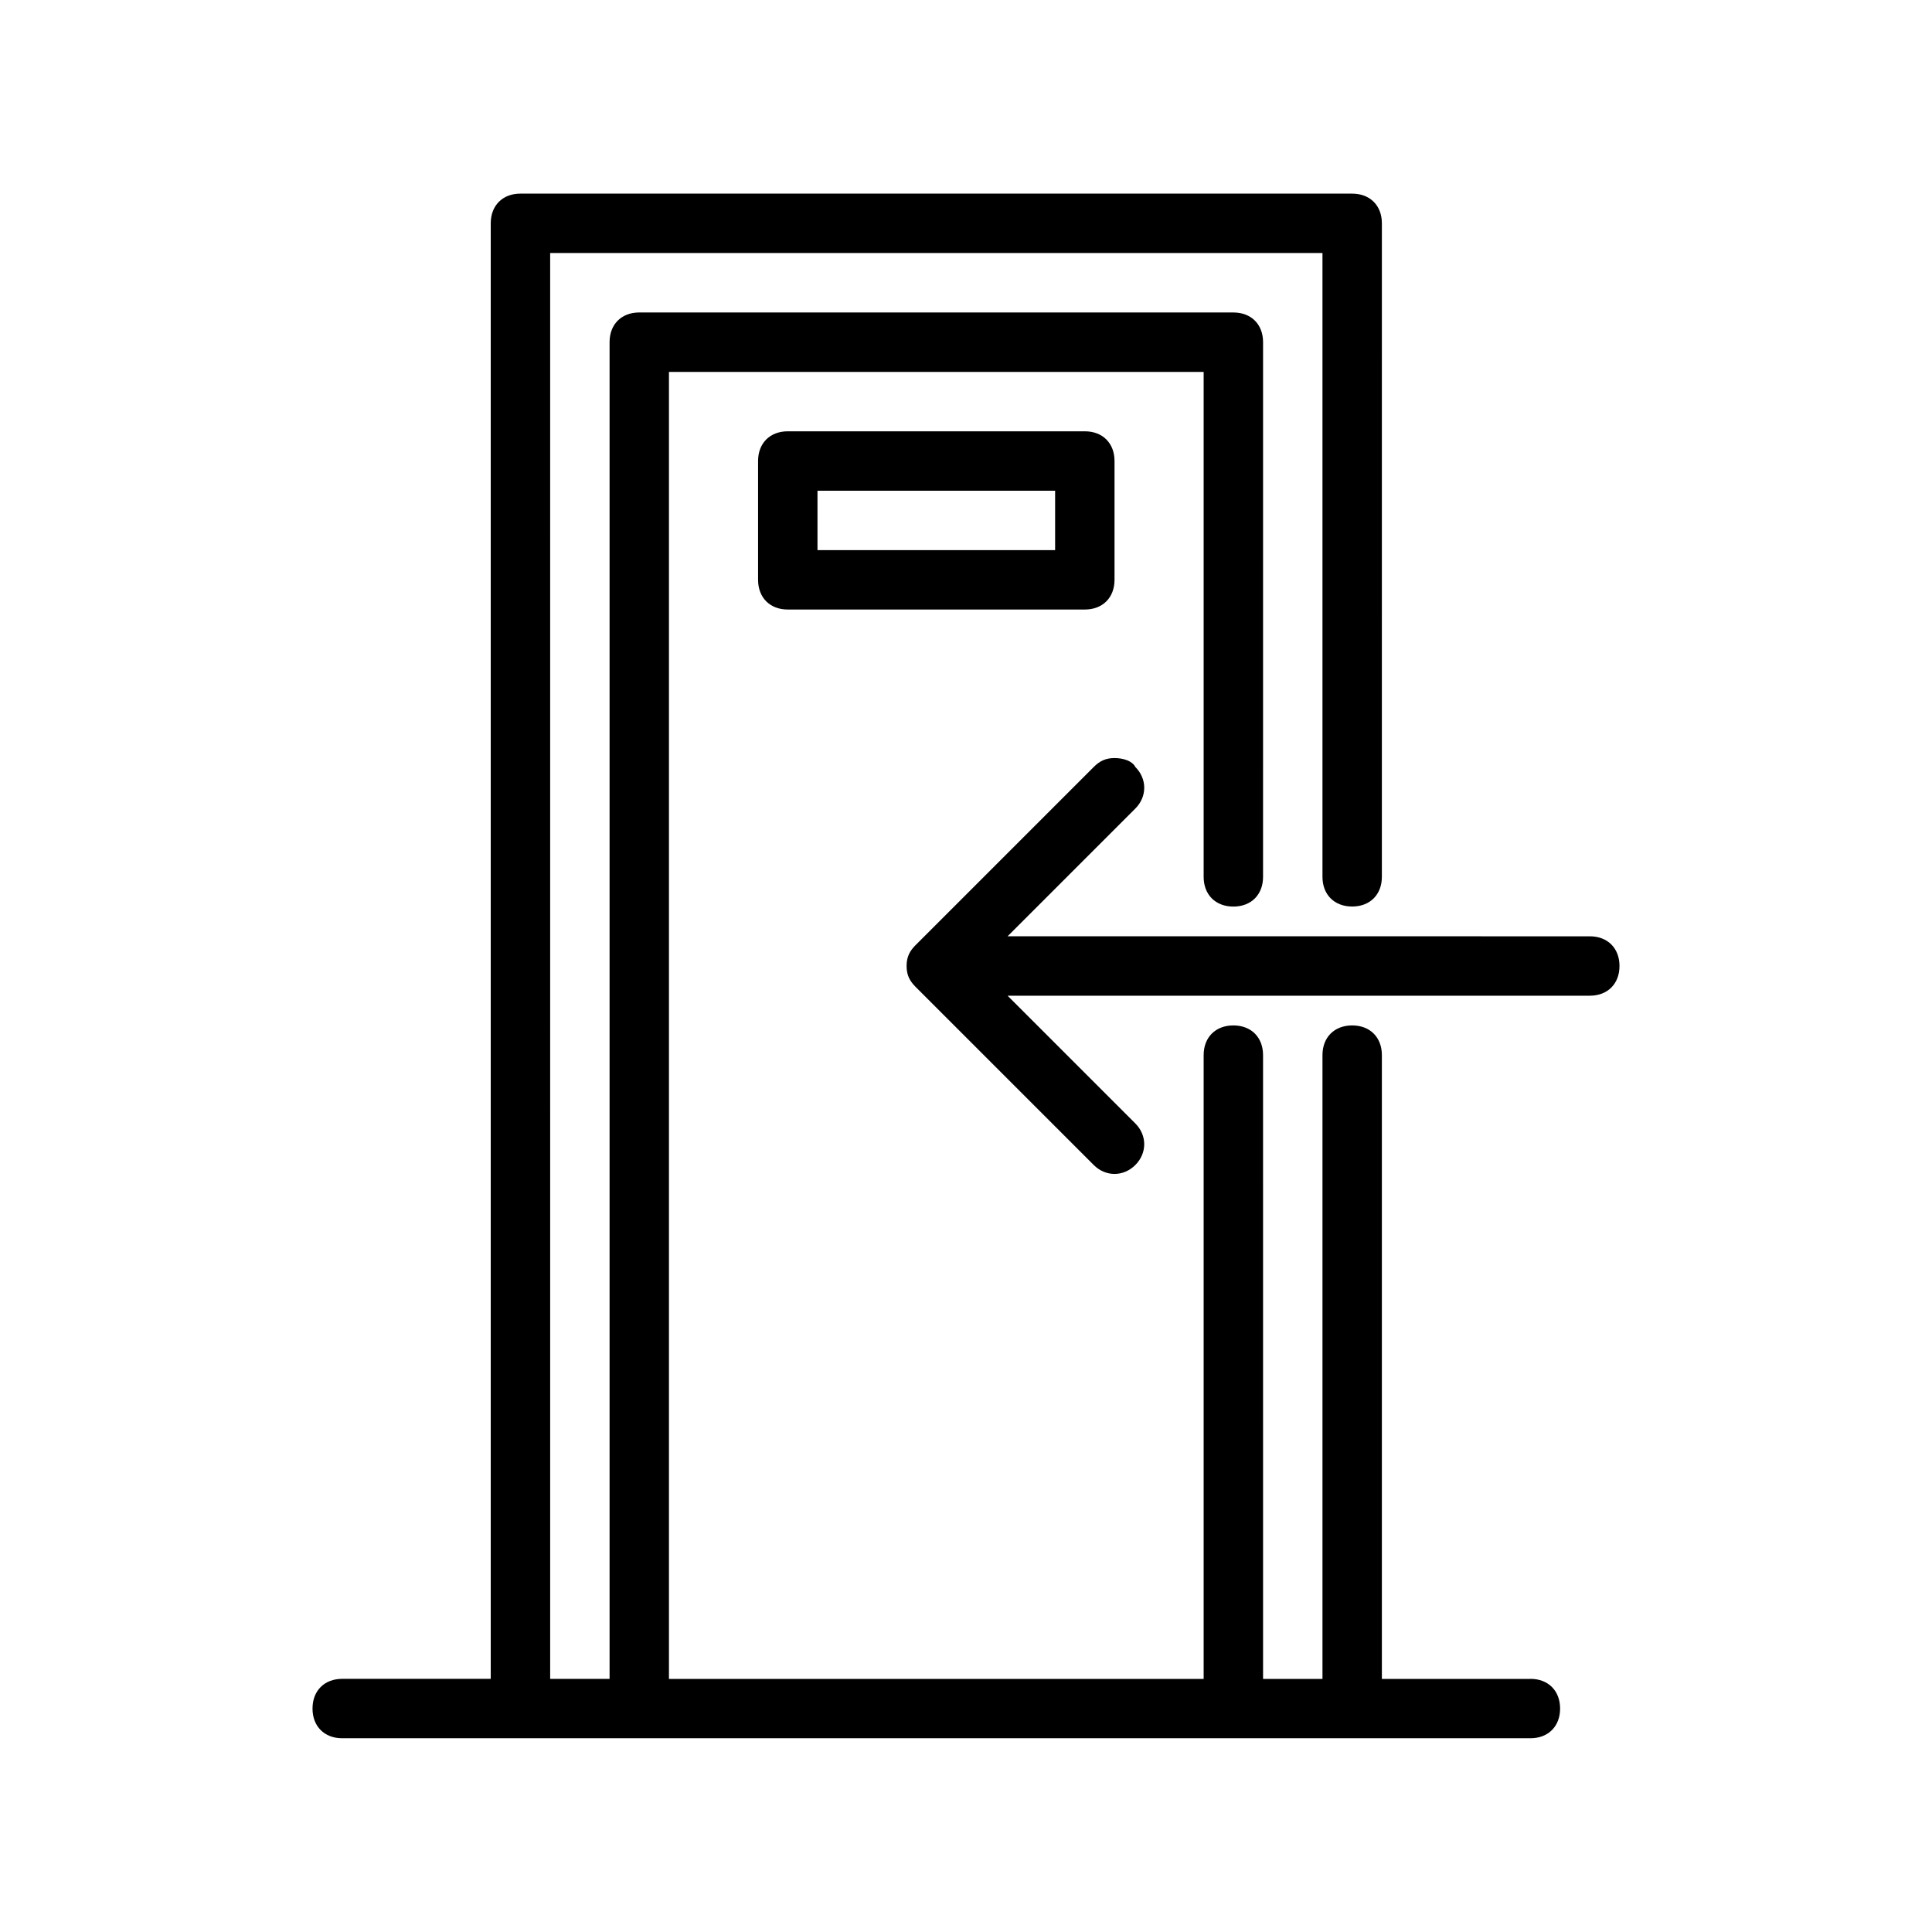
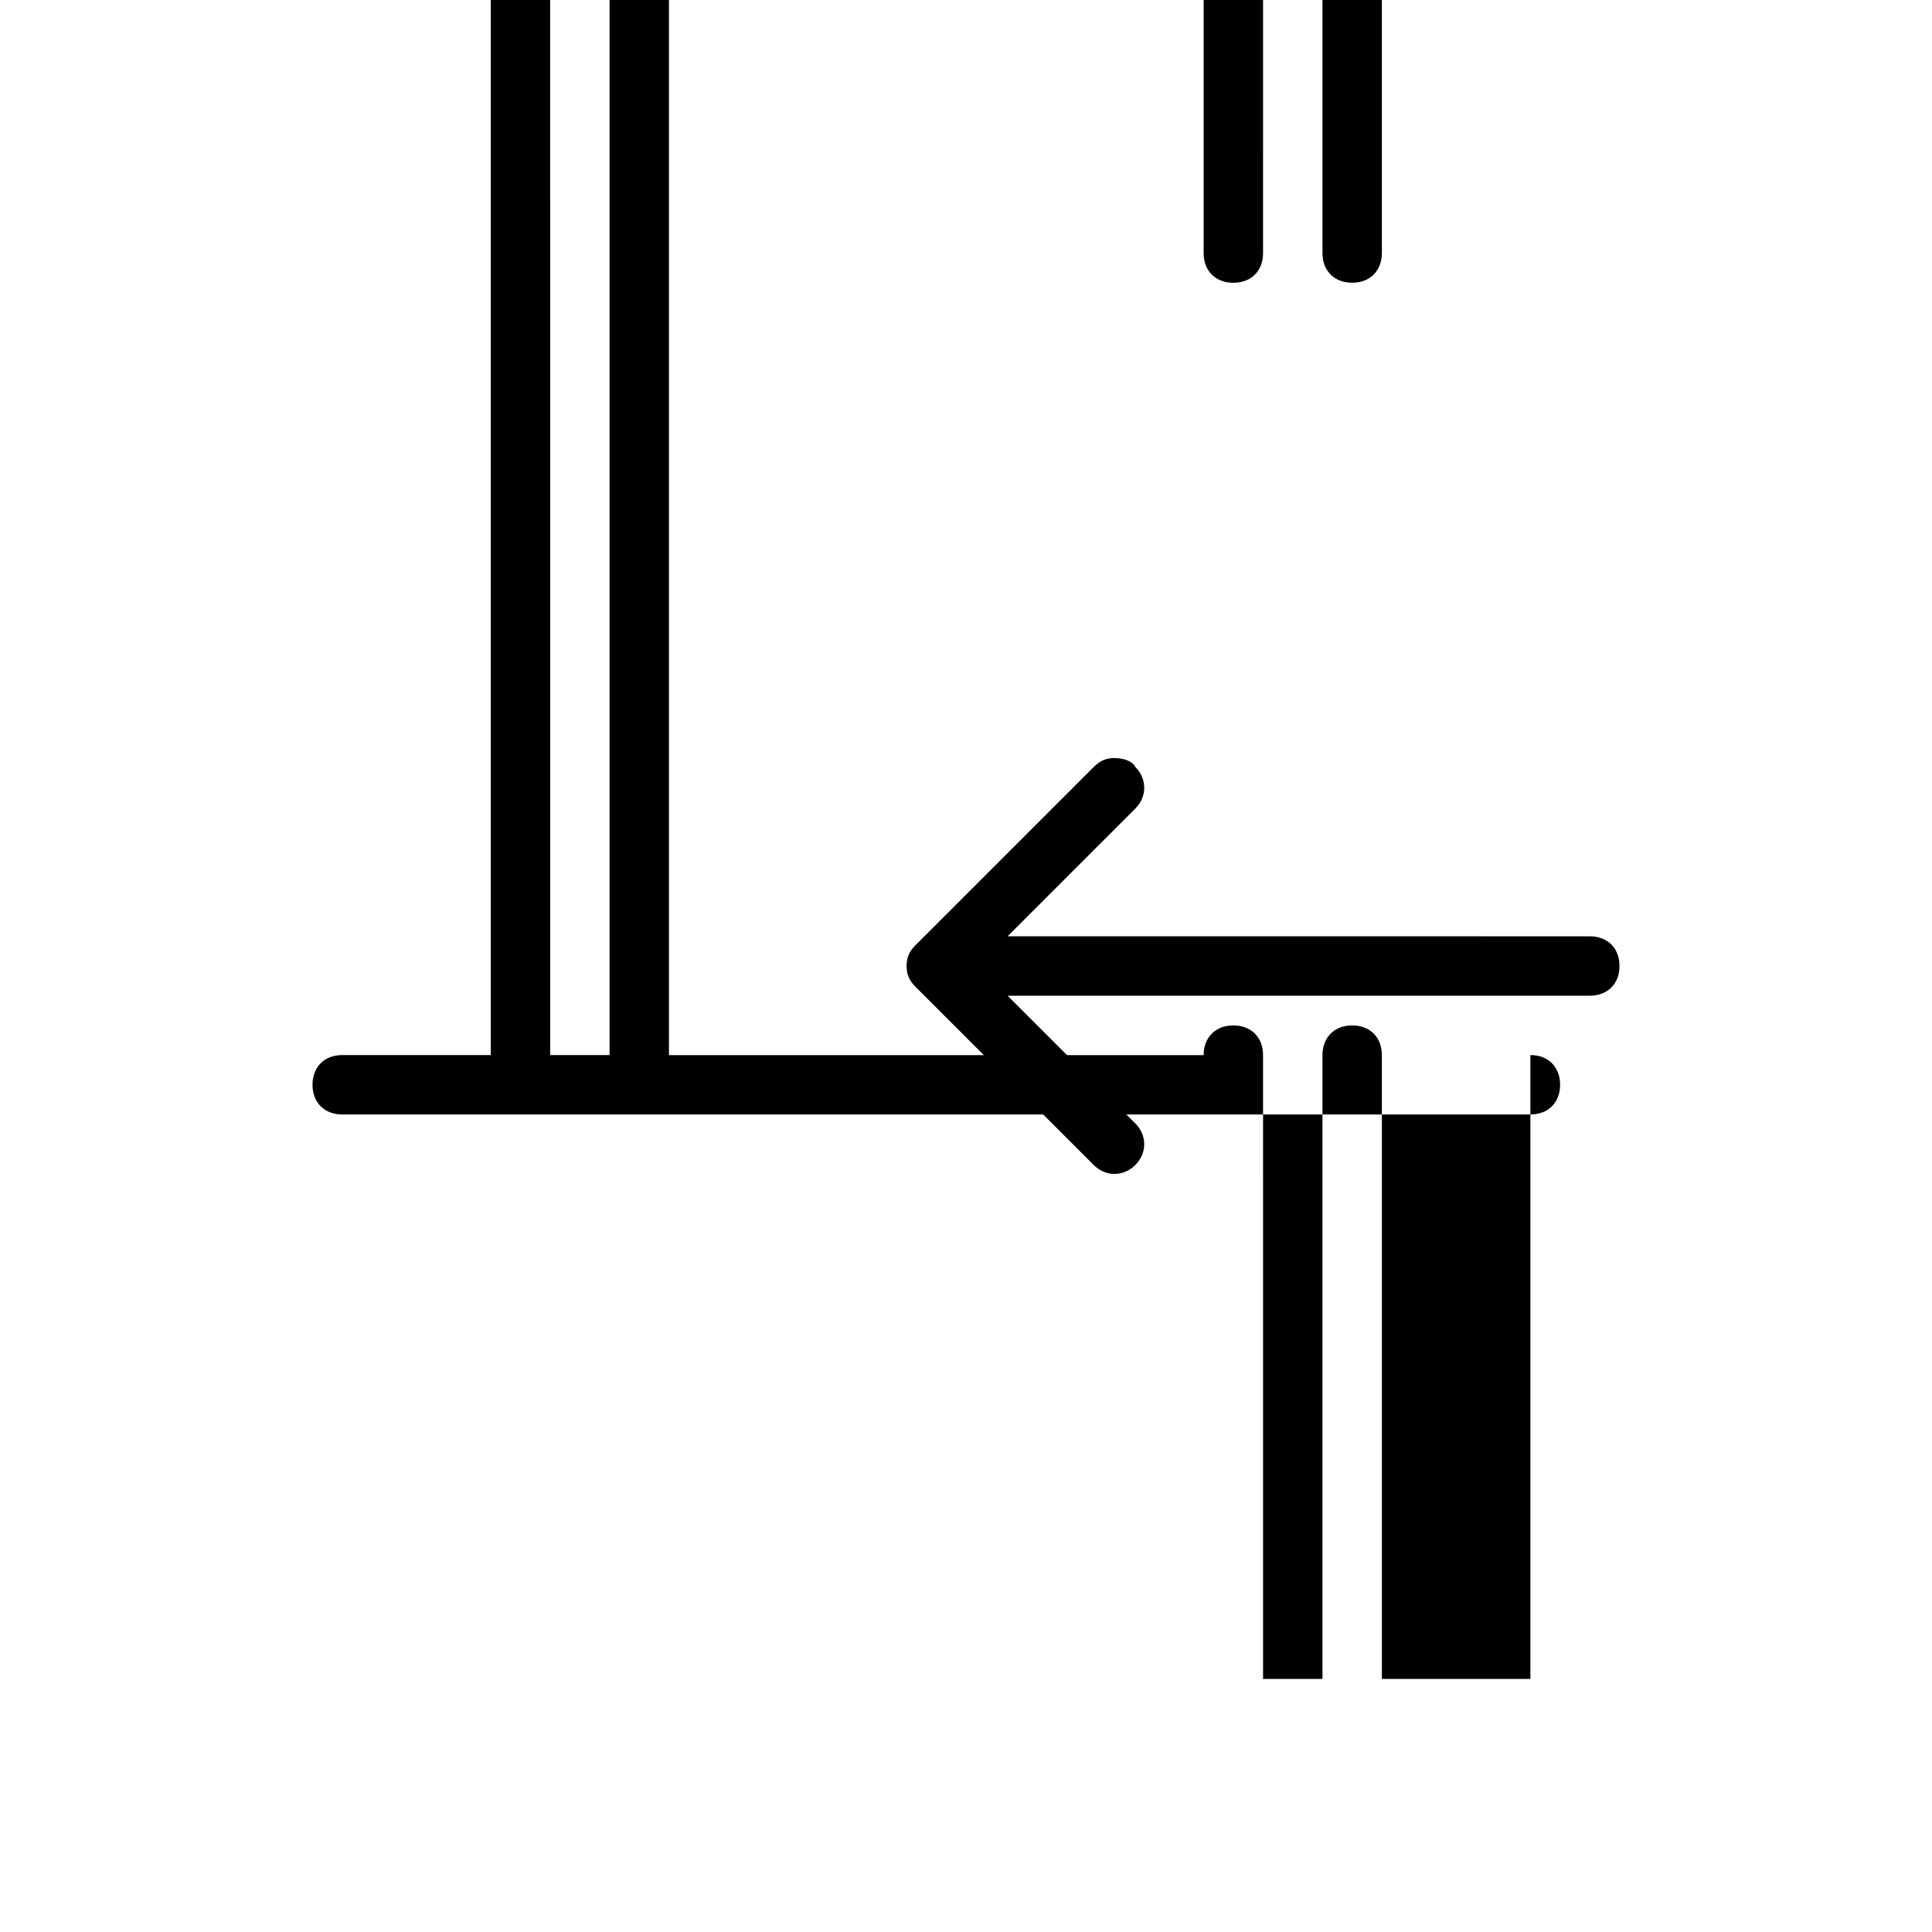
<svg xmlns="http://www.w3.org/2000/svg" fill="#000000" width="800px" height="800px" version="1.1" viewBox="144 144 512 512">
  <g>
-     <path d="m549.57 588.93h-39.359v-165.31c0-4.723-3.148-7.871-7.871-7.871-4.723 0-7.871 3.148-7.871 7.871v165.31h-15.742l-0.004-165.31c0-4.723-3.148-7.871-7.871-7.871s-7.871 3.148-7.871 7.871v165.31h-141.7v-346.37h141.7v133.82c0 4.723 3.148 7.871 7.871 7.871s7.871-3.148 7.871-7.871l0.004-141.7c0-4.723-3.148-7.871-7.871-7.871l-157.44-0.004c-4.723 0-7.871 3.148-7.871 7.871v354.24h-15.742l-0.004-377.86h204.67v165.31c0 4.723 3.148 7.871 7.871 7.871 4.723 0 7.871-3.148 7.871-7.871l0.004-173.18c0-4.723-3.148-7.871-7.871-7.871l-220.42-0.004c-4.723 0-7.871 3.148-7.871 7.871v385.73h-39.359c-4.723 0-7.871 3.148-7.871 7.871s3.148 7.871 7.871 7.871h314.88c4.723 0 7.871-3.148 7.871-7.871s-3.148-7.871-7.871-7.871z" />
-     <path d="m352.77 258.3c-4.723 0-7.871 3.148-7.871 7.871v31.488c0 4.723 3.148 7.871 7.871 7.871h78.719c4.723 0 7.871-3.148 7.871-7.871v-31.488c0-4.723-3.148-7.871-7.871-7.871zm70.848 31.488h-62.977v-15.742h62.977z" />
+     <path d="m549.57 588.93h-39.359v-165.31c0-4.723-3.148-7.871-7.871-7.871-4.723 0-7.871 3.148-7.871 7.871v165.31h-15.742l-0.004-165.31c0-4.723-3.148-7.871-7.871-7.871s-7.871 3.148-7.871 7.871h-141.7v-346.37h141.7v133.82c0 4.723 3.148 7.871 7.871 7.871s7.871-3.148 7.871-7.871l0.004-141.7c0-4.723-3.148-7.871-7.871-7.871l-157.44-0.004c-4.723 0-7.871 3.148-7.871 7.871v354.24h-15.742l-0.004-377.86h204.67v165.31c0 4.723 3.148 7.871 7.871 7.871 4.723 0 7.871-3.148 7.871-7.871l0.004-173.18c0-4.723-3.148-7.871-7.871-7.871l-220.42-0.004c-4.723 0-7.871 3.148-7.871 7.871v385.73h-39.359c-4.723 0-7.871 3.148-7.871 7.871s3.148 7.871 7.871 7.871h314.88c4.723 0 7.871-3.148 7.871-7.871s-3.148-7.871-7.871-7.871z" />
    <path d="m386.62 405.51 47.23 47.23c3.148 3.148 7.871 3.148 11.02 0 3.148-3.148 3.148-7.871 0-11.02l-33.848-33.848h154.29c4.723 0 7.871-3.148 7.871-7.871s-3.148-7.871-7.871-7.871l-154.29-0.004 33.852-33.852c3.148-3.148 3.148-7.871 0-11.02-0.789-1.574-3.152-2.359-5.512-2.359-2.363 0-3.938 0.789-5.512 2.363l-47.23 47.23c-1.574 1.574-2.363 3.148-2.363 5.512 0 2.359 0.789 3.934 2.363 5.508z" />
  </g>
</svg>